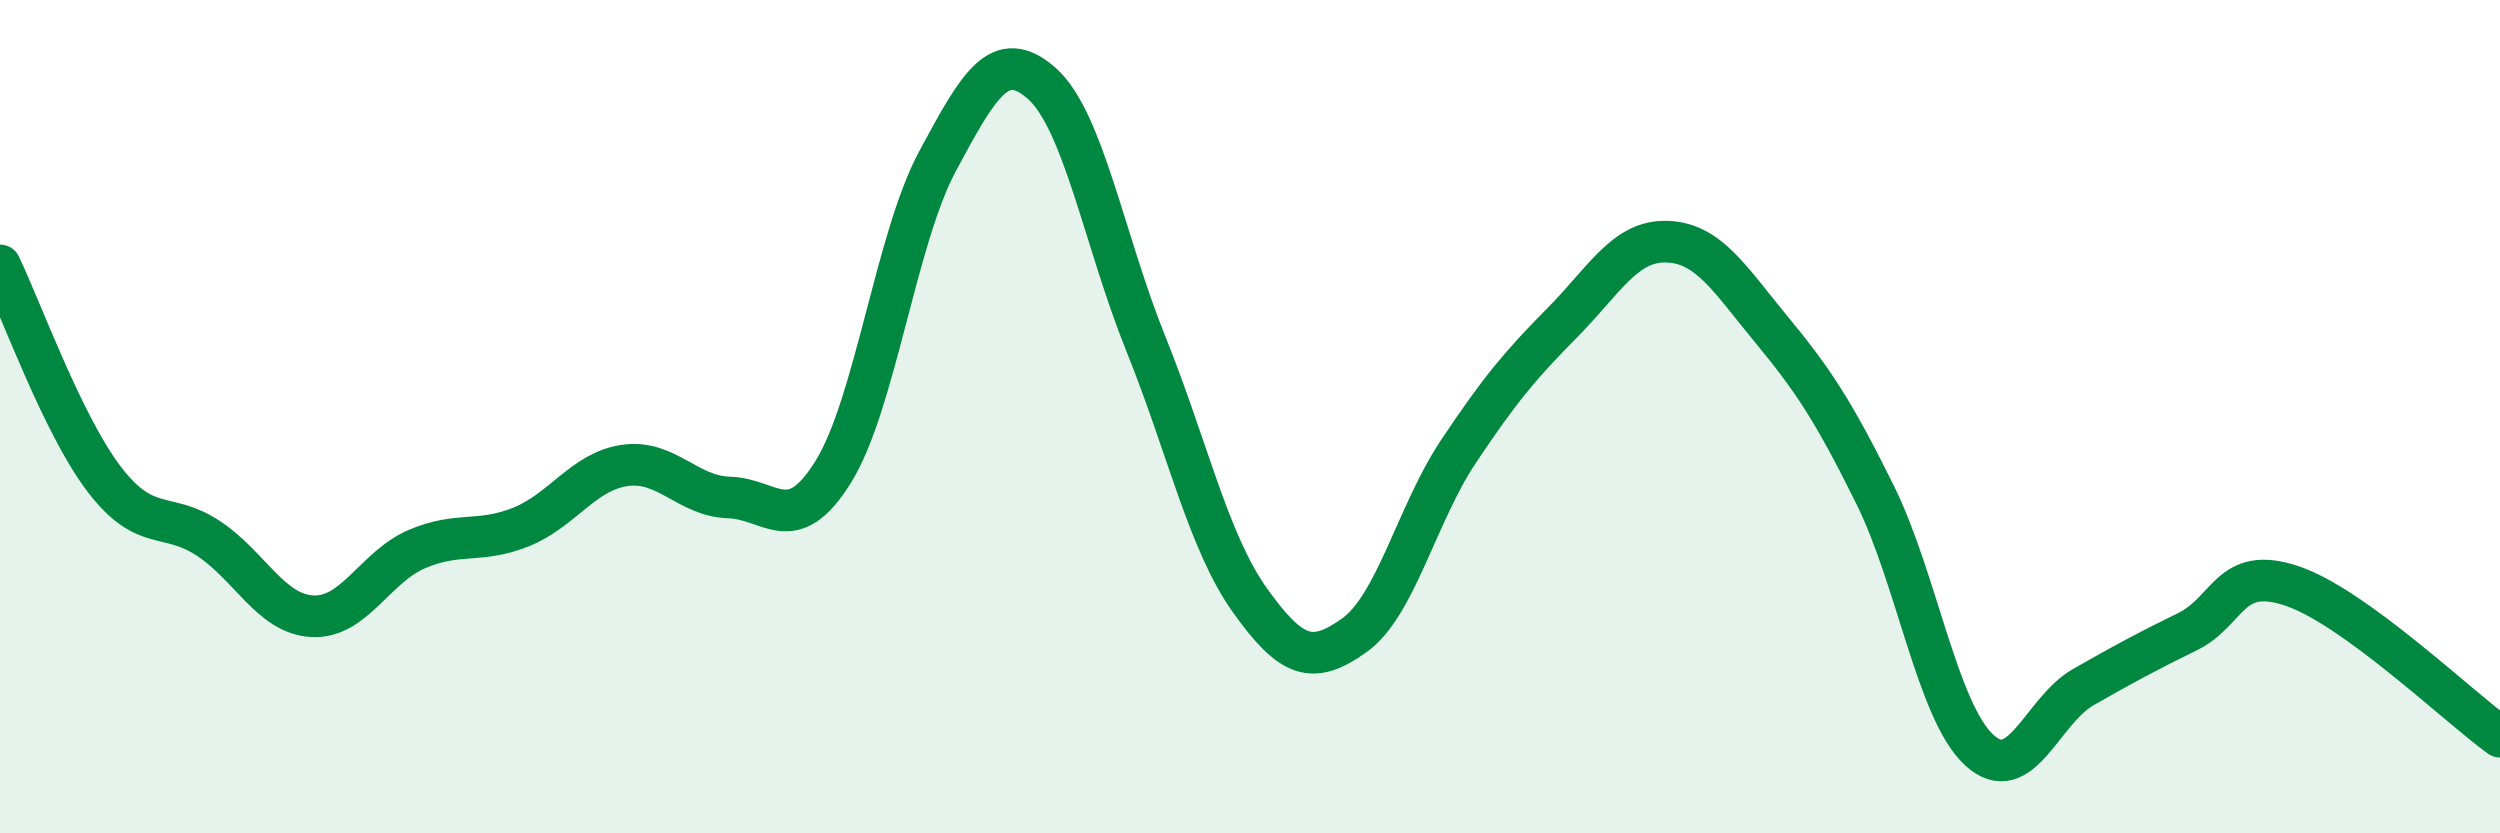
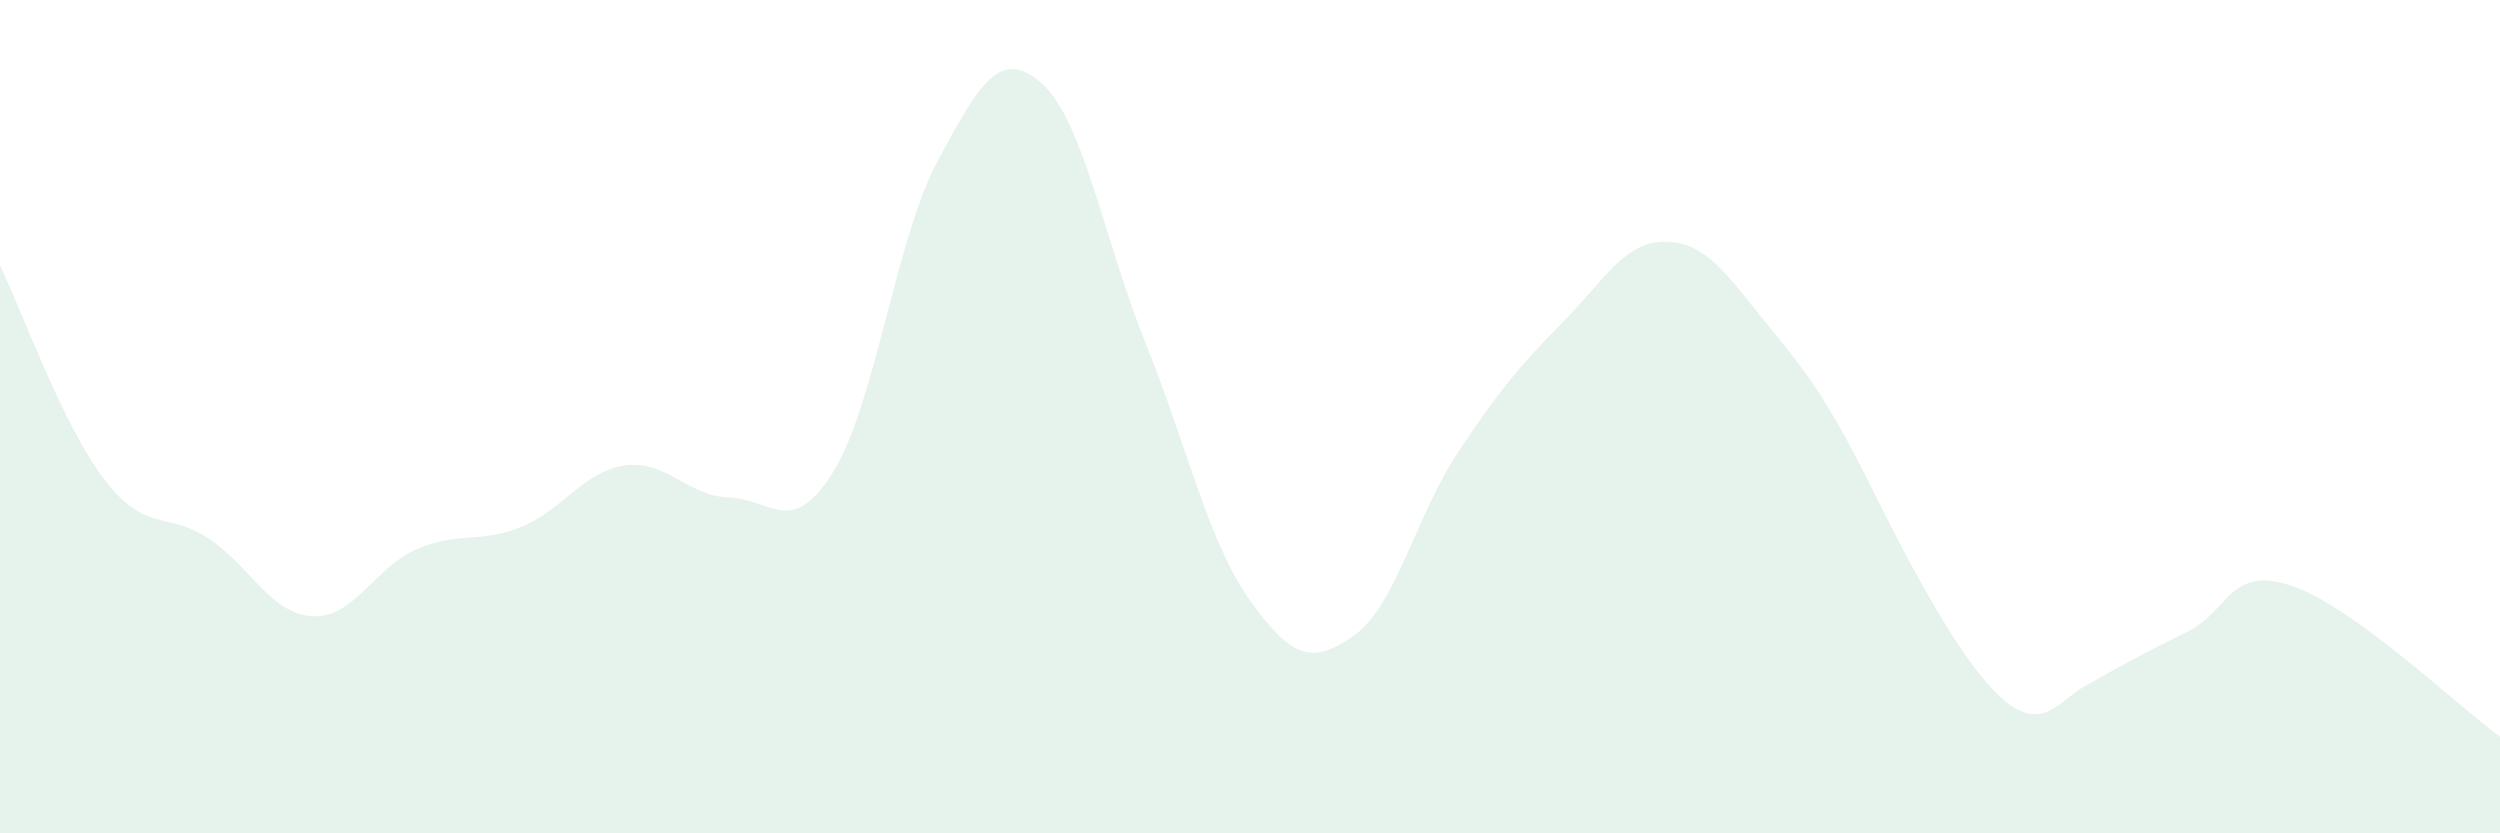
<svg xmlns="http://www.w3.org/2000/svg" width="60" height="20" viewBox="0 0 60 20">
-   <path d="M 0,6.37 C 0.5,7.4 1.5,10.19 2.5,11.5 C 3.5,12.81 4,12.26 5,12.92 C 6,13.58 6.5,14.74 7.5,14.79 C 8.5,14.84 9,13.61 10,13.18 C 11,12.75 11.5,13.05 12.5,12.65 C 13.5,12.25 14,11.31 15,11.17 C 16,11.03 16.5,11.91 17.5,11.94 C 18.5,11.97 19,12.93 20,11.32 C 21,9.71 21.5,5.73 22.5,3.87 C 23.5,2.01 24,1.12 25,2 C 26,2.88 26.5,5.77 27.5,8.25 C 28.5,10.73 29,13.01 30,14.41 C 31,15.81 31.5,15.96 32.5,15.25 C 33.5,14.54 34,12.34 35,10.84 C 36,9.34 36.5,8.75 37.5,7.74 C 38.5,6.73 39,5.77 40,5.8 C 41,5.83 41.5,6.68 42.5,7.89 C 43.5,9.1 44,9.85 45,11.87 C 46,13.89 46.5,17.08 47.5,18 C 48.5,18.92 49,17.06 50,16.49 C 51,15.92 51.5,15.65 52.5,15.16 C 53.5,14.67 53.5,13.56 55,14.06 C 56.5,14.56 59,16.96 60,17.68L60 20L0 20Z" fill="#008740" opacity="0.1" stroke-linecap="round" stroke-linejoin="round" />
-   <path d="M 0,6.37 C 0.5,7.4 1.5,10.19 2.5,11.5 C 3.5,12.81 4,12.26 5,12.92 C 6,13.58 6.5,14.74 7.5,14.79 C 8.5,14.84 9,13.61 10,13.18 C 11,12.75 11.5,13.05 12.5,12.65 C 13.5,12.25 14,11.31 15,11.17 C 16,11.03 16.5,11.91 17.5,11.94 C 18.5,11.97 19,12.93 20,11.32 C 21,9.71 21.5,5.73 22.5,3.87 C 23.5,2.01 24,1.12 25,2 C 26,2.88 26.5,5.77 27.5,8.25 C 28.5,10.73 29,13.01 30,14.41 C 31,15.81 31.5,15.96 32.5,15.25 C 33.5,14.54 34,12.34 35,10.84 C 36,9.34 36.5,8.75 37.5,7.74 C 38.5,6.73 39,5.77 40,5.8 C 41,5.83 41.5,6.68 42.5,7.89 C 43.5,9.1 44,9.85 45,11.87 C 46,13.89 46.5,17.08 47.5,18 C 48.5,18.92 49,17.06 50,16.49 C 51,15.92 51.5,15.65 52.5,15.16 C 53.5,14.67 53.5,13.56 55,14.06 C 56.5,14.56 59,16.96 60,17.68" stroke="#008740" stroke-width="1" fill="none" stroke-linecap="round" stroke-linejoin="round" />
+   <path d="M 0,6.37 C 0.5,7.4 1.5,10.19 2.5,11.5 C 3.5,12.81 4,12.26 5,12.92 C 6,13.58 6.5,14.74 7.5,14.79 C 8.5,14.84 9,13.61 10,13.18 C 11,12.75 11.5,13.05 12.5,12.65 C 13.5,12.25 14,11.31 15,11.17 C 16,11.03 16.5,11.91 17.5,11.94 C 18.5,11.97 19,12.93 20,11.32 C 21,9.71 21.5,5.73 22.5,3.87 C 23.5,2.01 24,1.12 25,2 C 26,2.88 26.5,5.77 27.5,8.25 C 28.5,10.73 29,13.01 30,14.41 C 31,15.81 31.5,15.96 32.5,15.25 C 33.5,14.54 34,12.34 35,10.84 C 36,9.34 36.5,8.75 37.5,7.74 C 38.5,6.73 39,5.77 40,5.8 C 41,5.83 41.5,6.68 42.5,7.89 C 43.5,9.1 44,9.85 45,11.87 C 48.5,18.92 49,17.06 50,16.49 C 51,15.92 51.5,15.65 52.5,15.16 C 53.5,14.67 53.5,13.56 55,14.06 C 56.5,14.56 59,16.96 60,17.68L60 20L0 20Z" fill="#008740" opacity="0.1" stroke-linecap="round" stroke-linejoin="round" />
</svg>